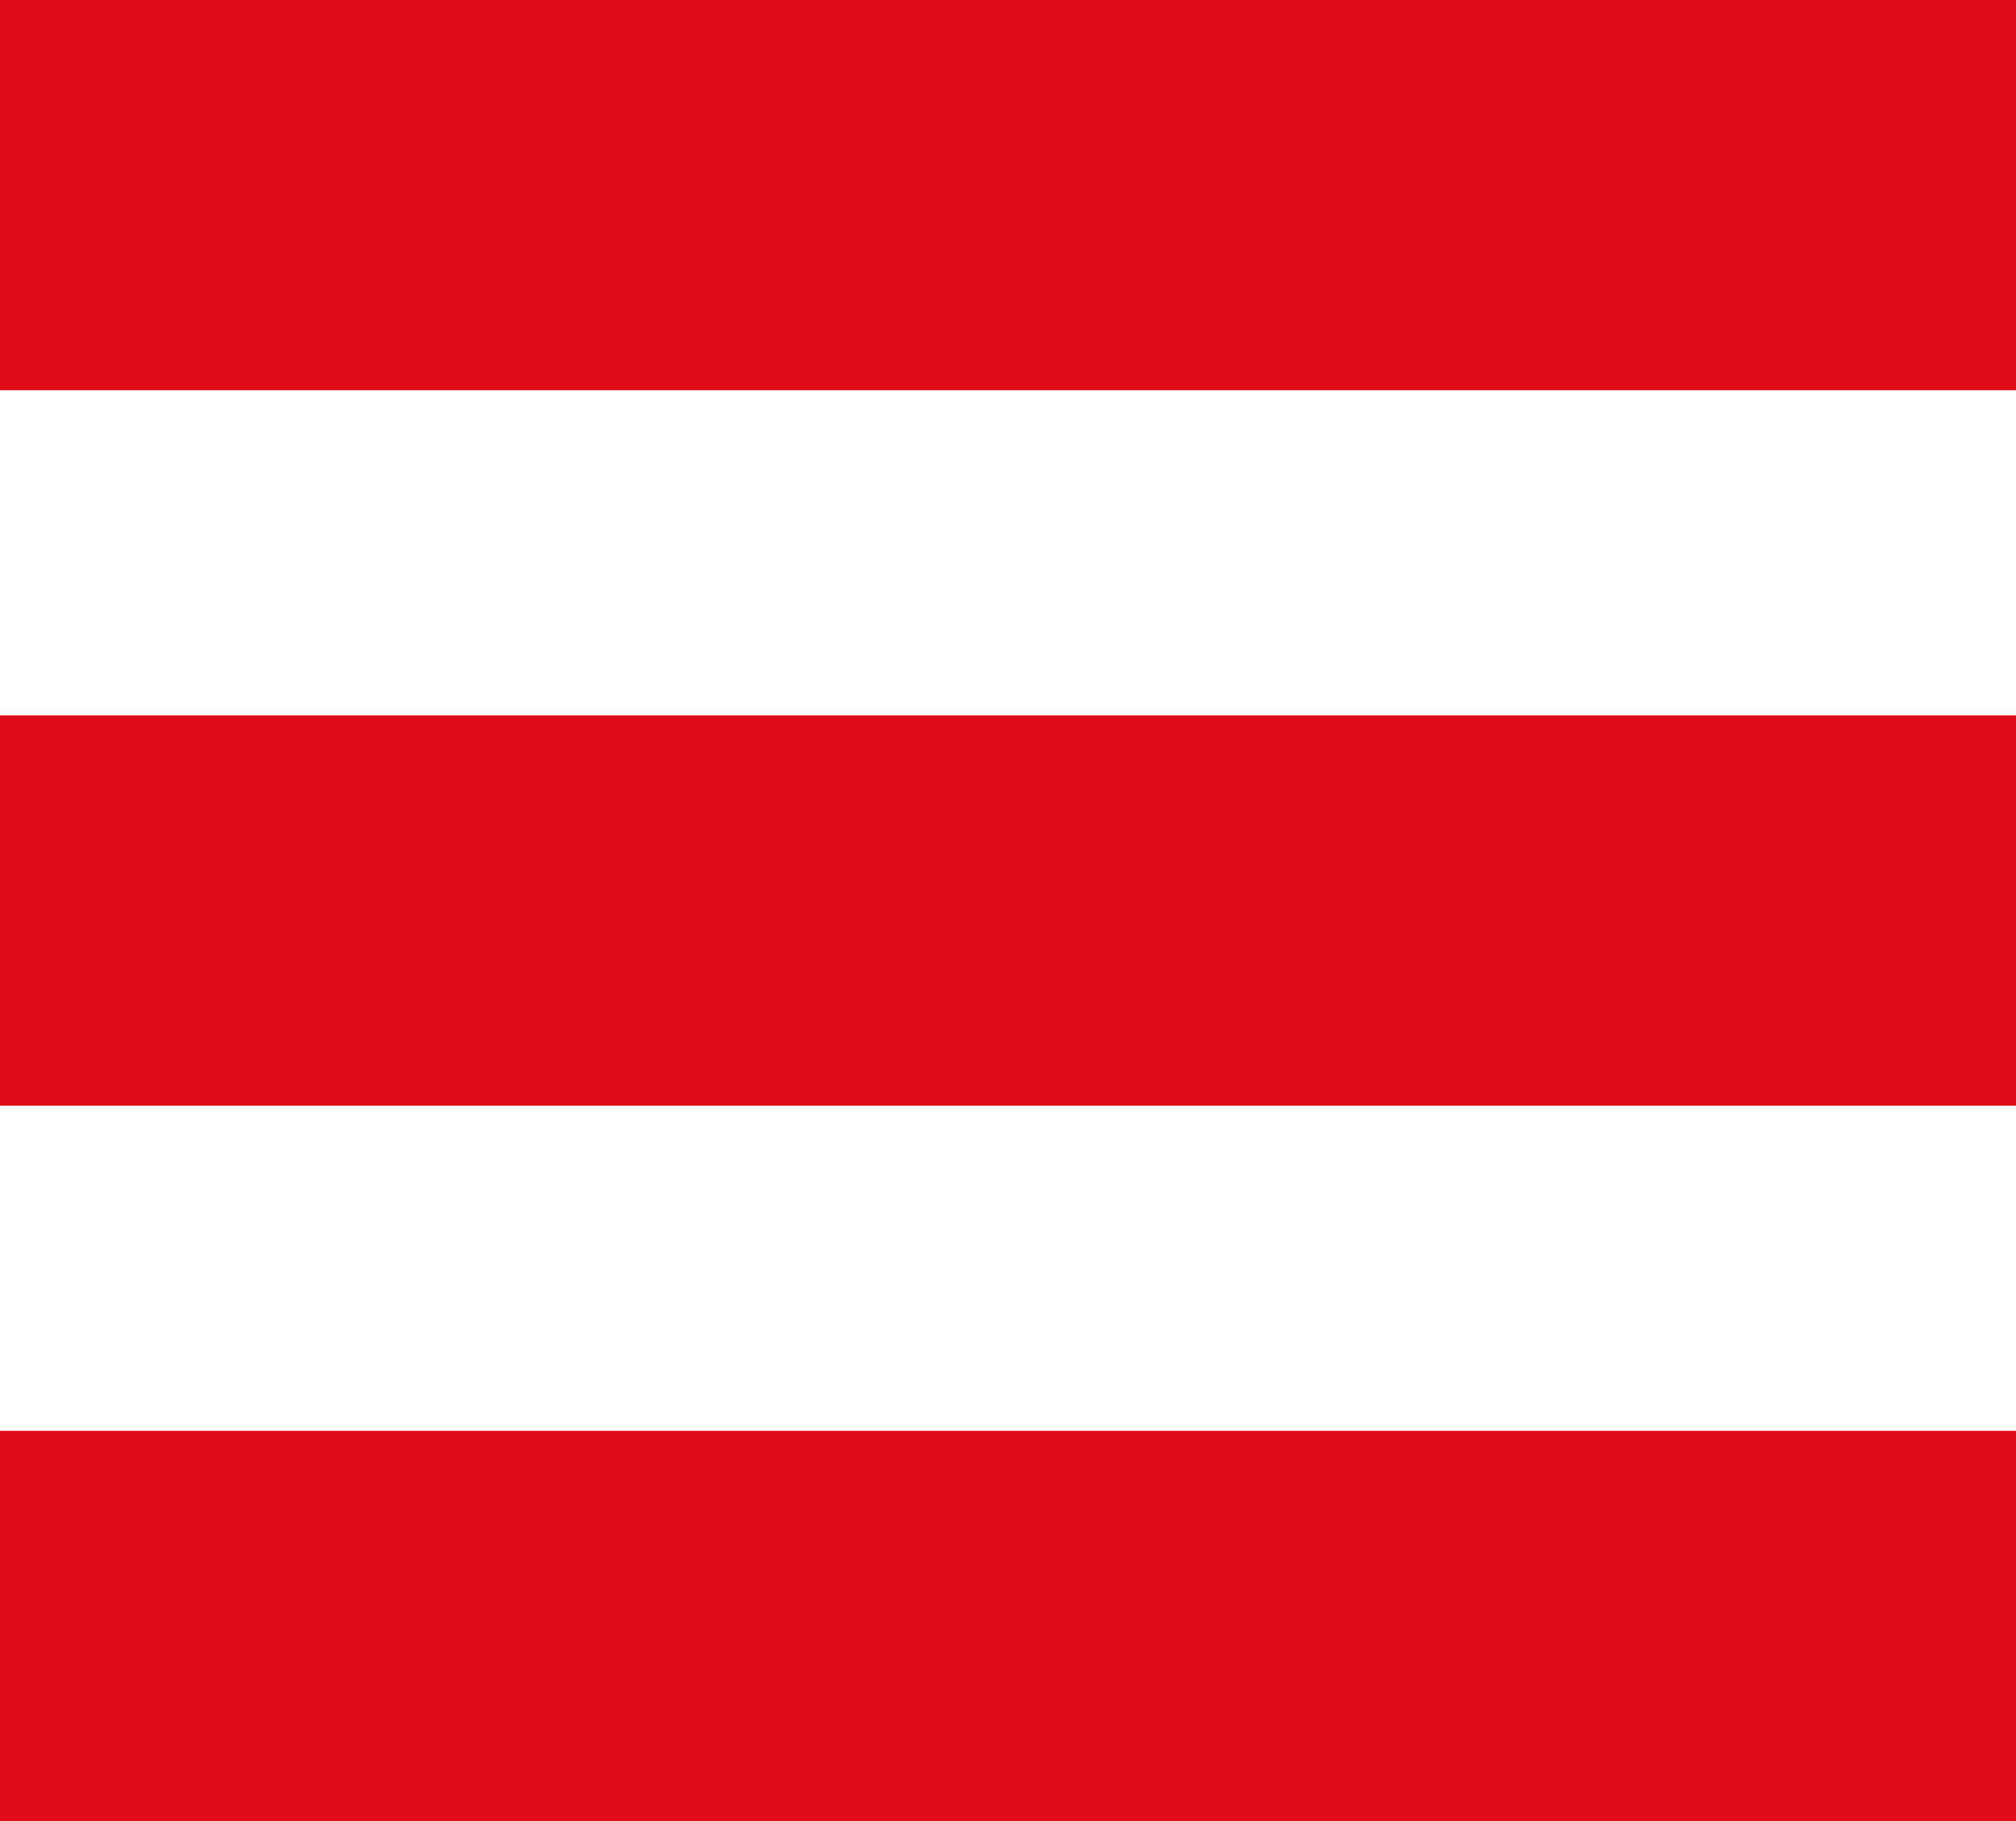
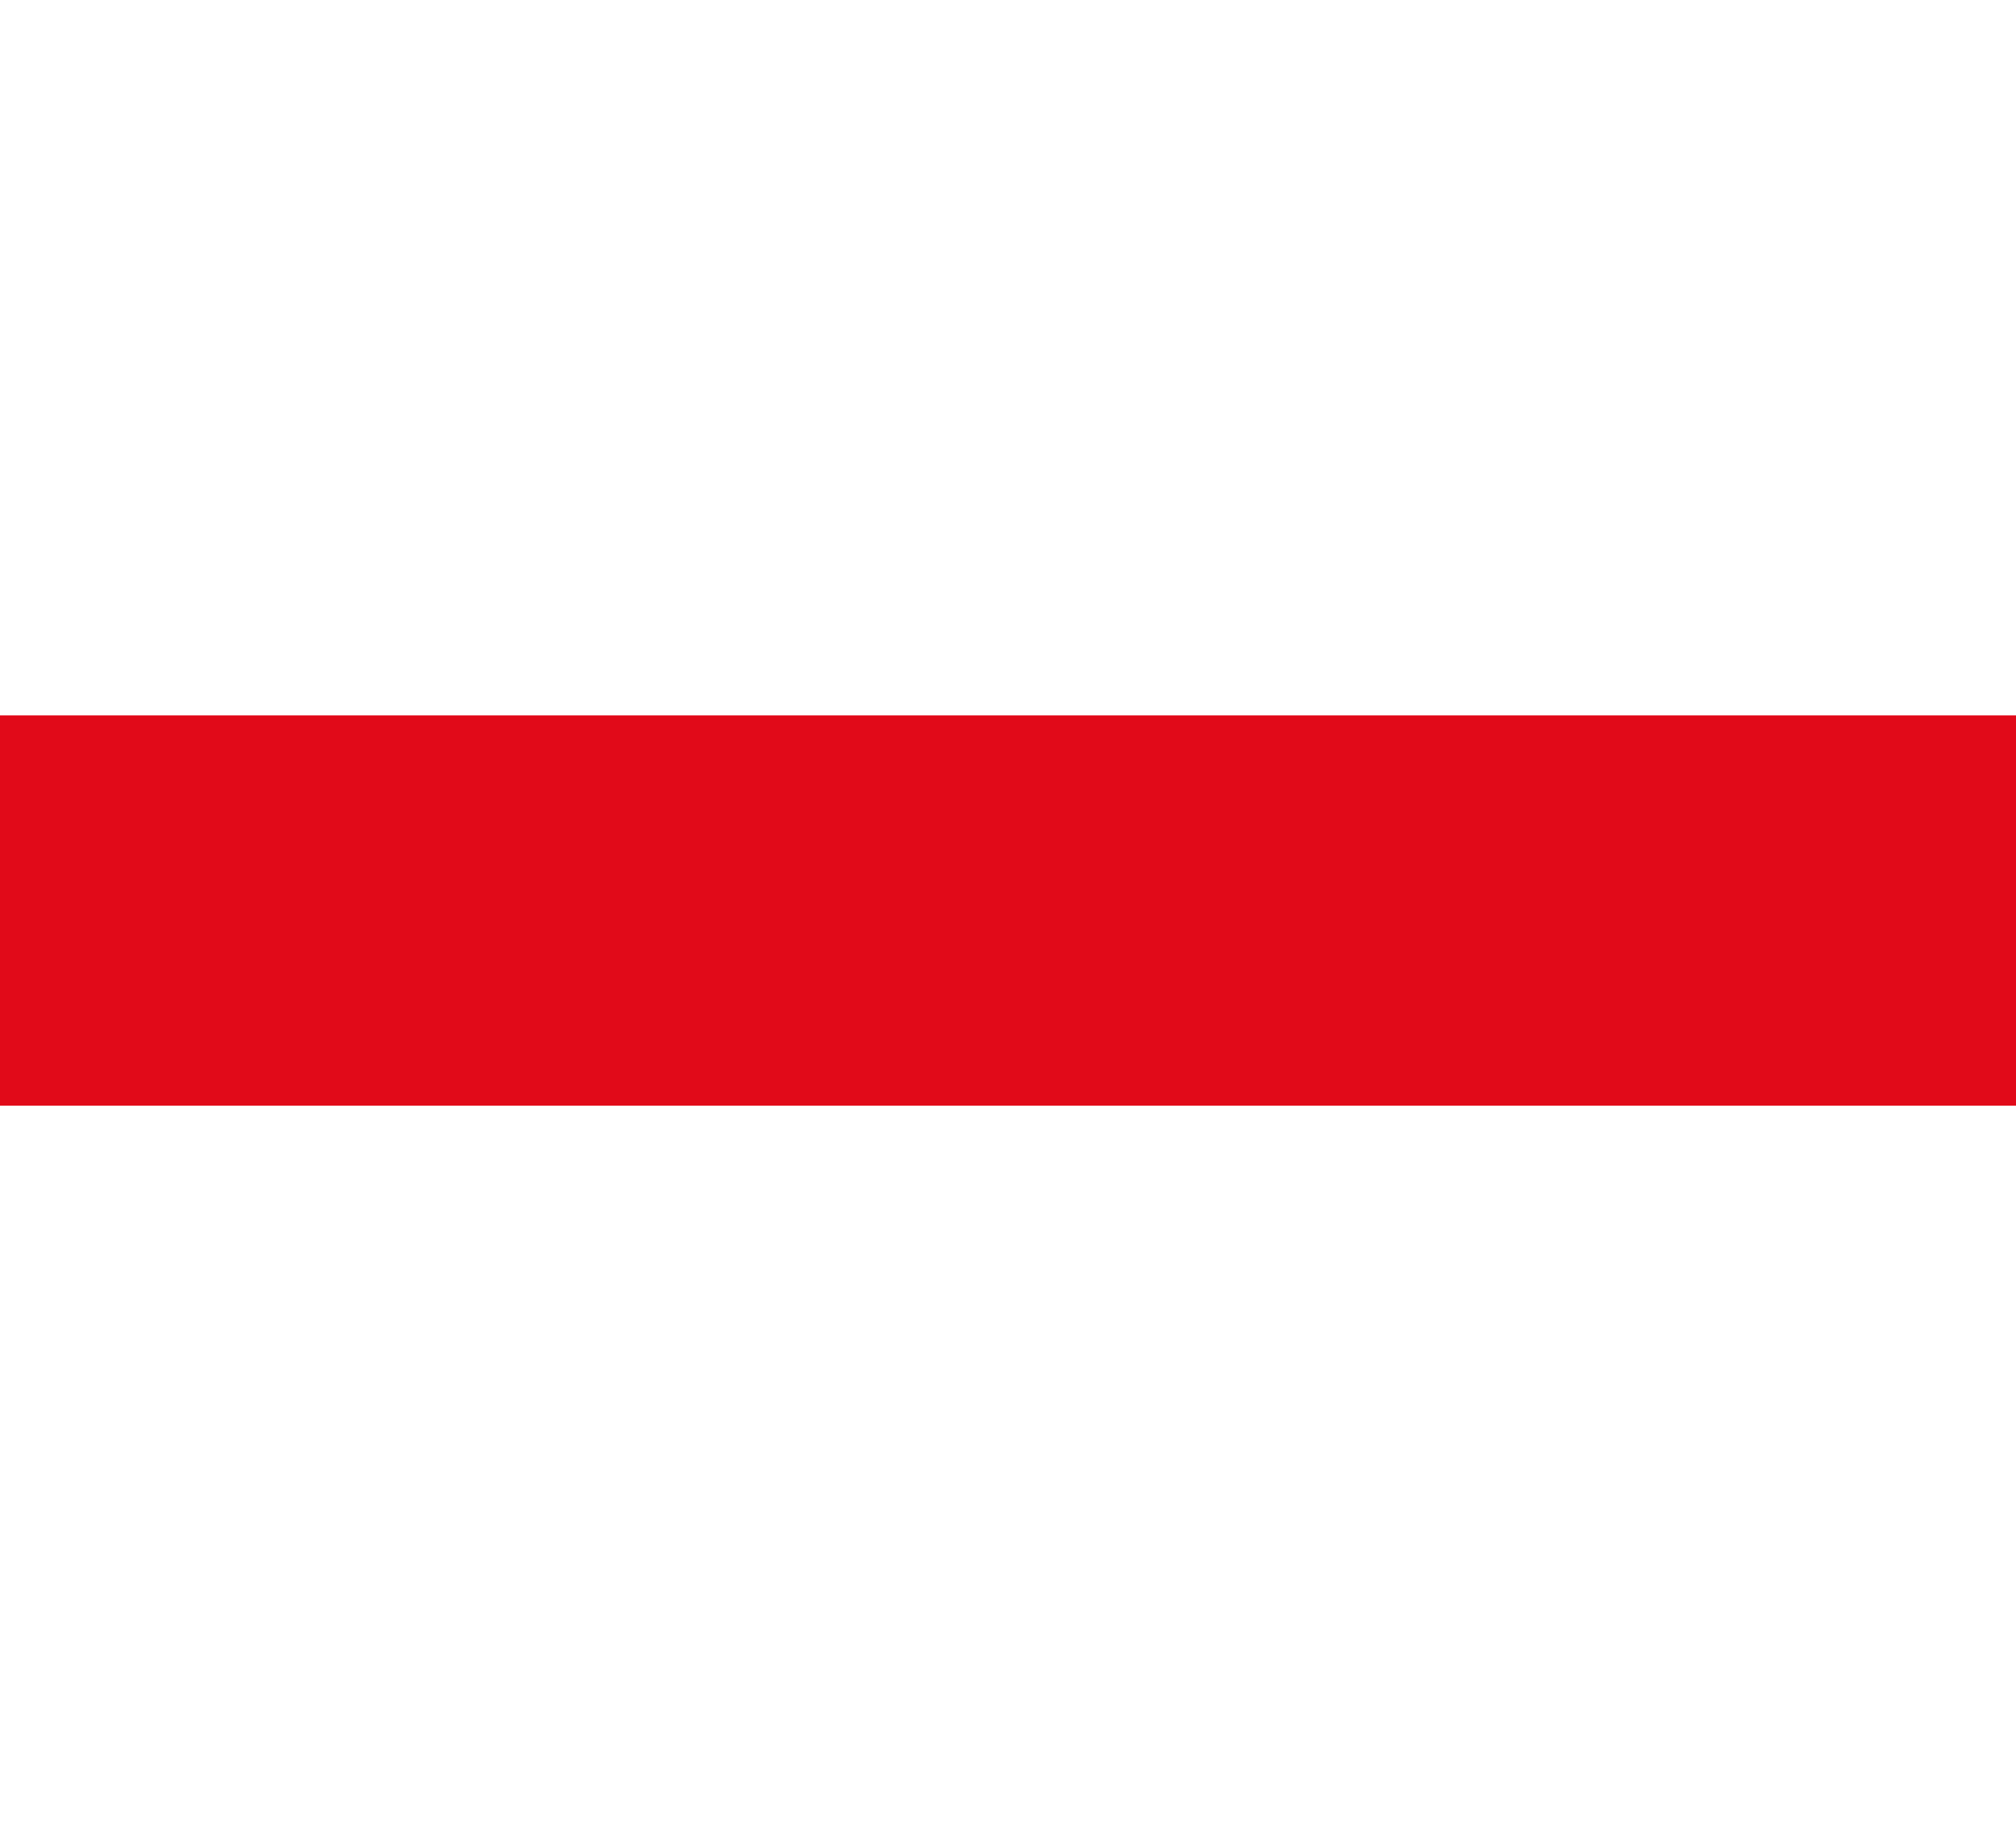
<svg xmlns="http://www.w3.org/2000/svg" width="31" height="28" viewBox="0 0 31 28">
  <g id="Gruppe_999" data-name="Gruppe 999" transform="translate(-116 -42)">
-     <rect id="Rechteck_713" data-name="Rechteck 713" width="31" height="6" transform="translate(116 42)" fill="#e10a19" />
    <rect id="Rechteck_714" data-name="Rechteck 714" width="31" height="6" transform="translate(116 53)" fill="#e10a19" />
-     <rect id="Rechteck_715" data-name="Rechteck 715" width="31" height="6" transform="translate(116 64)" fill="#e10a19" />
  </g>
</svg>